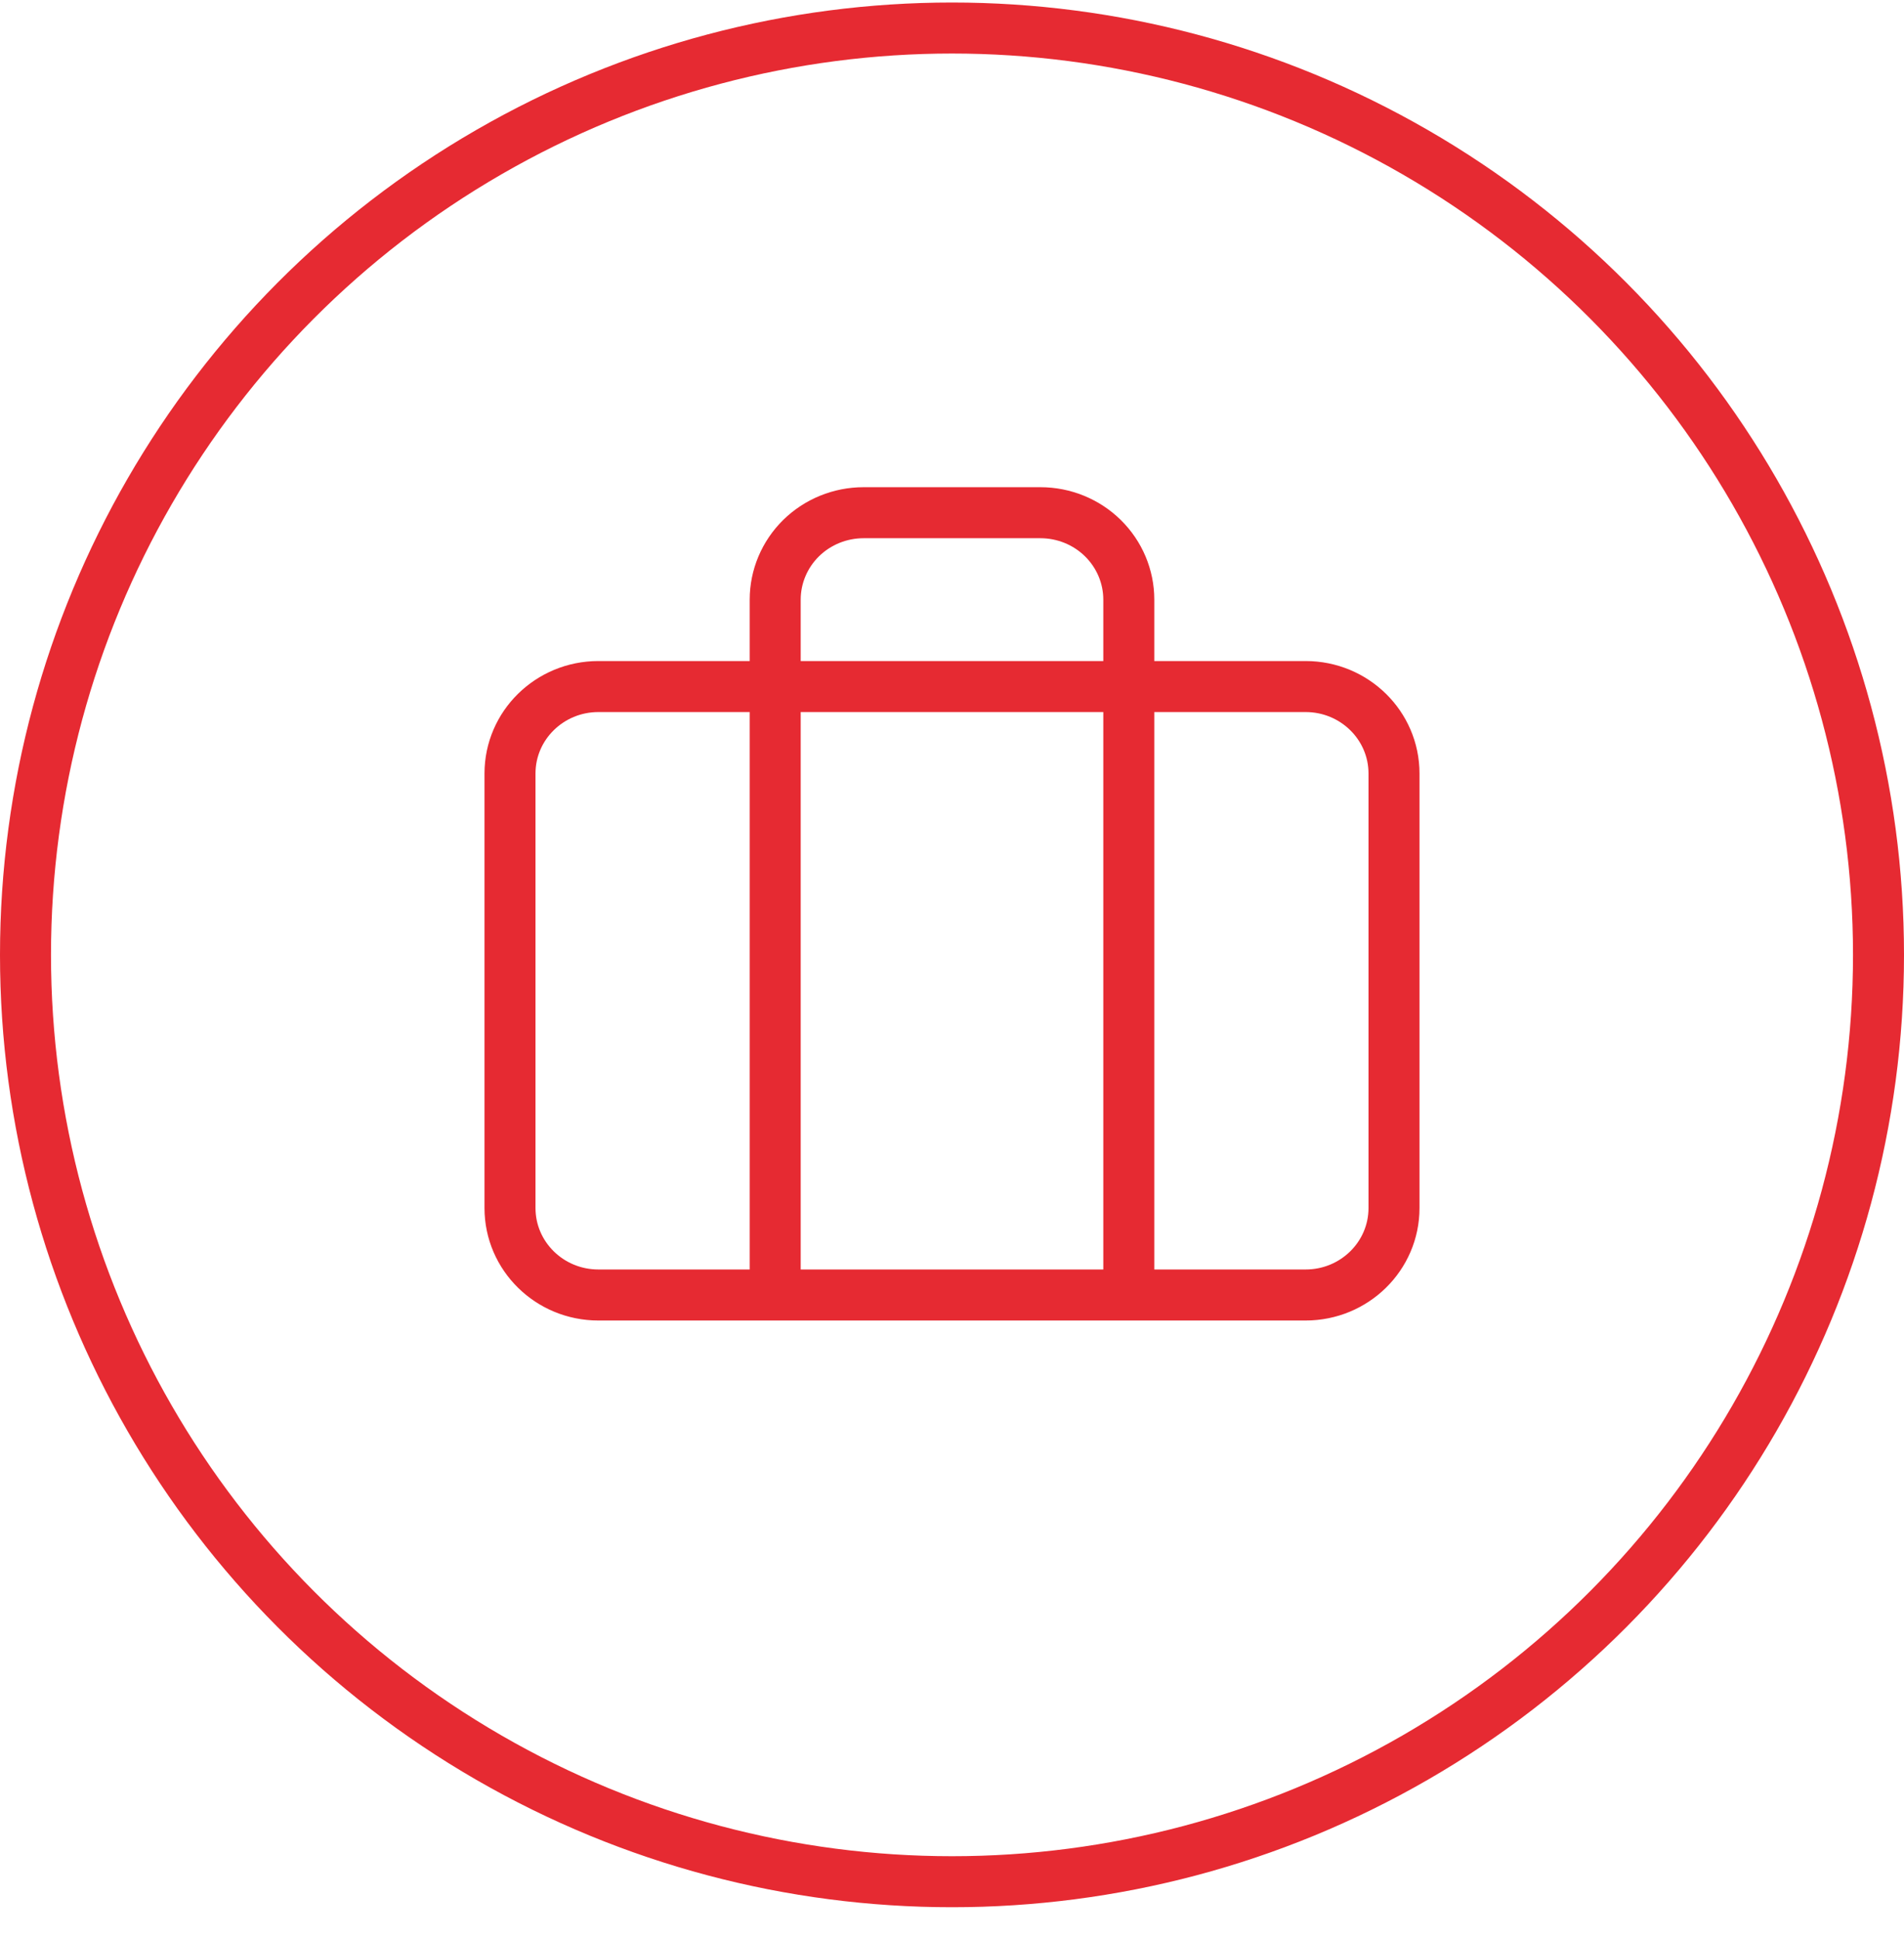
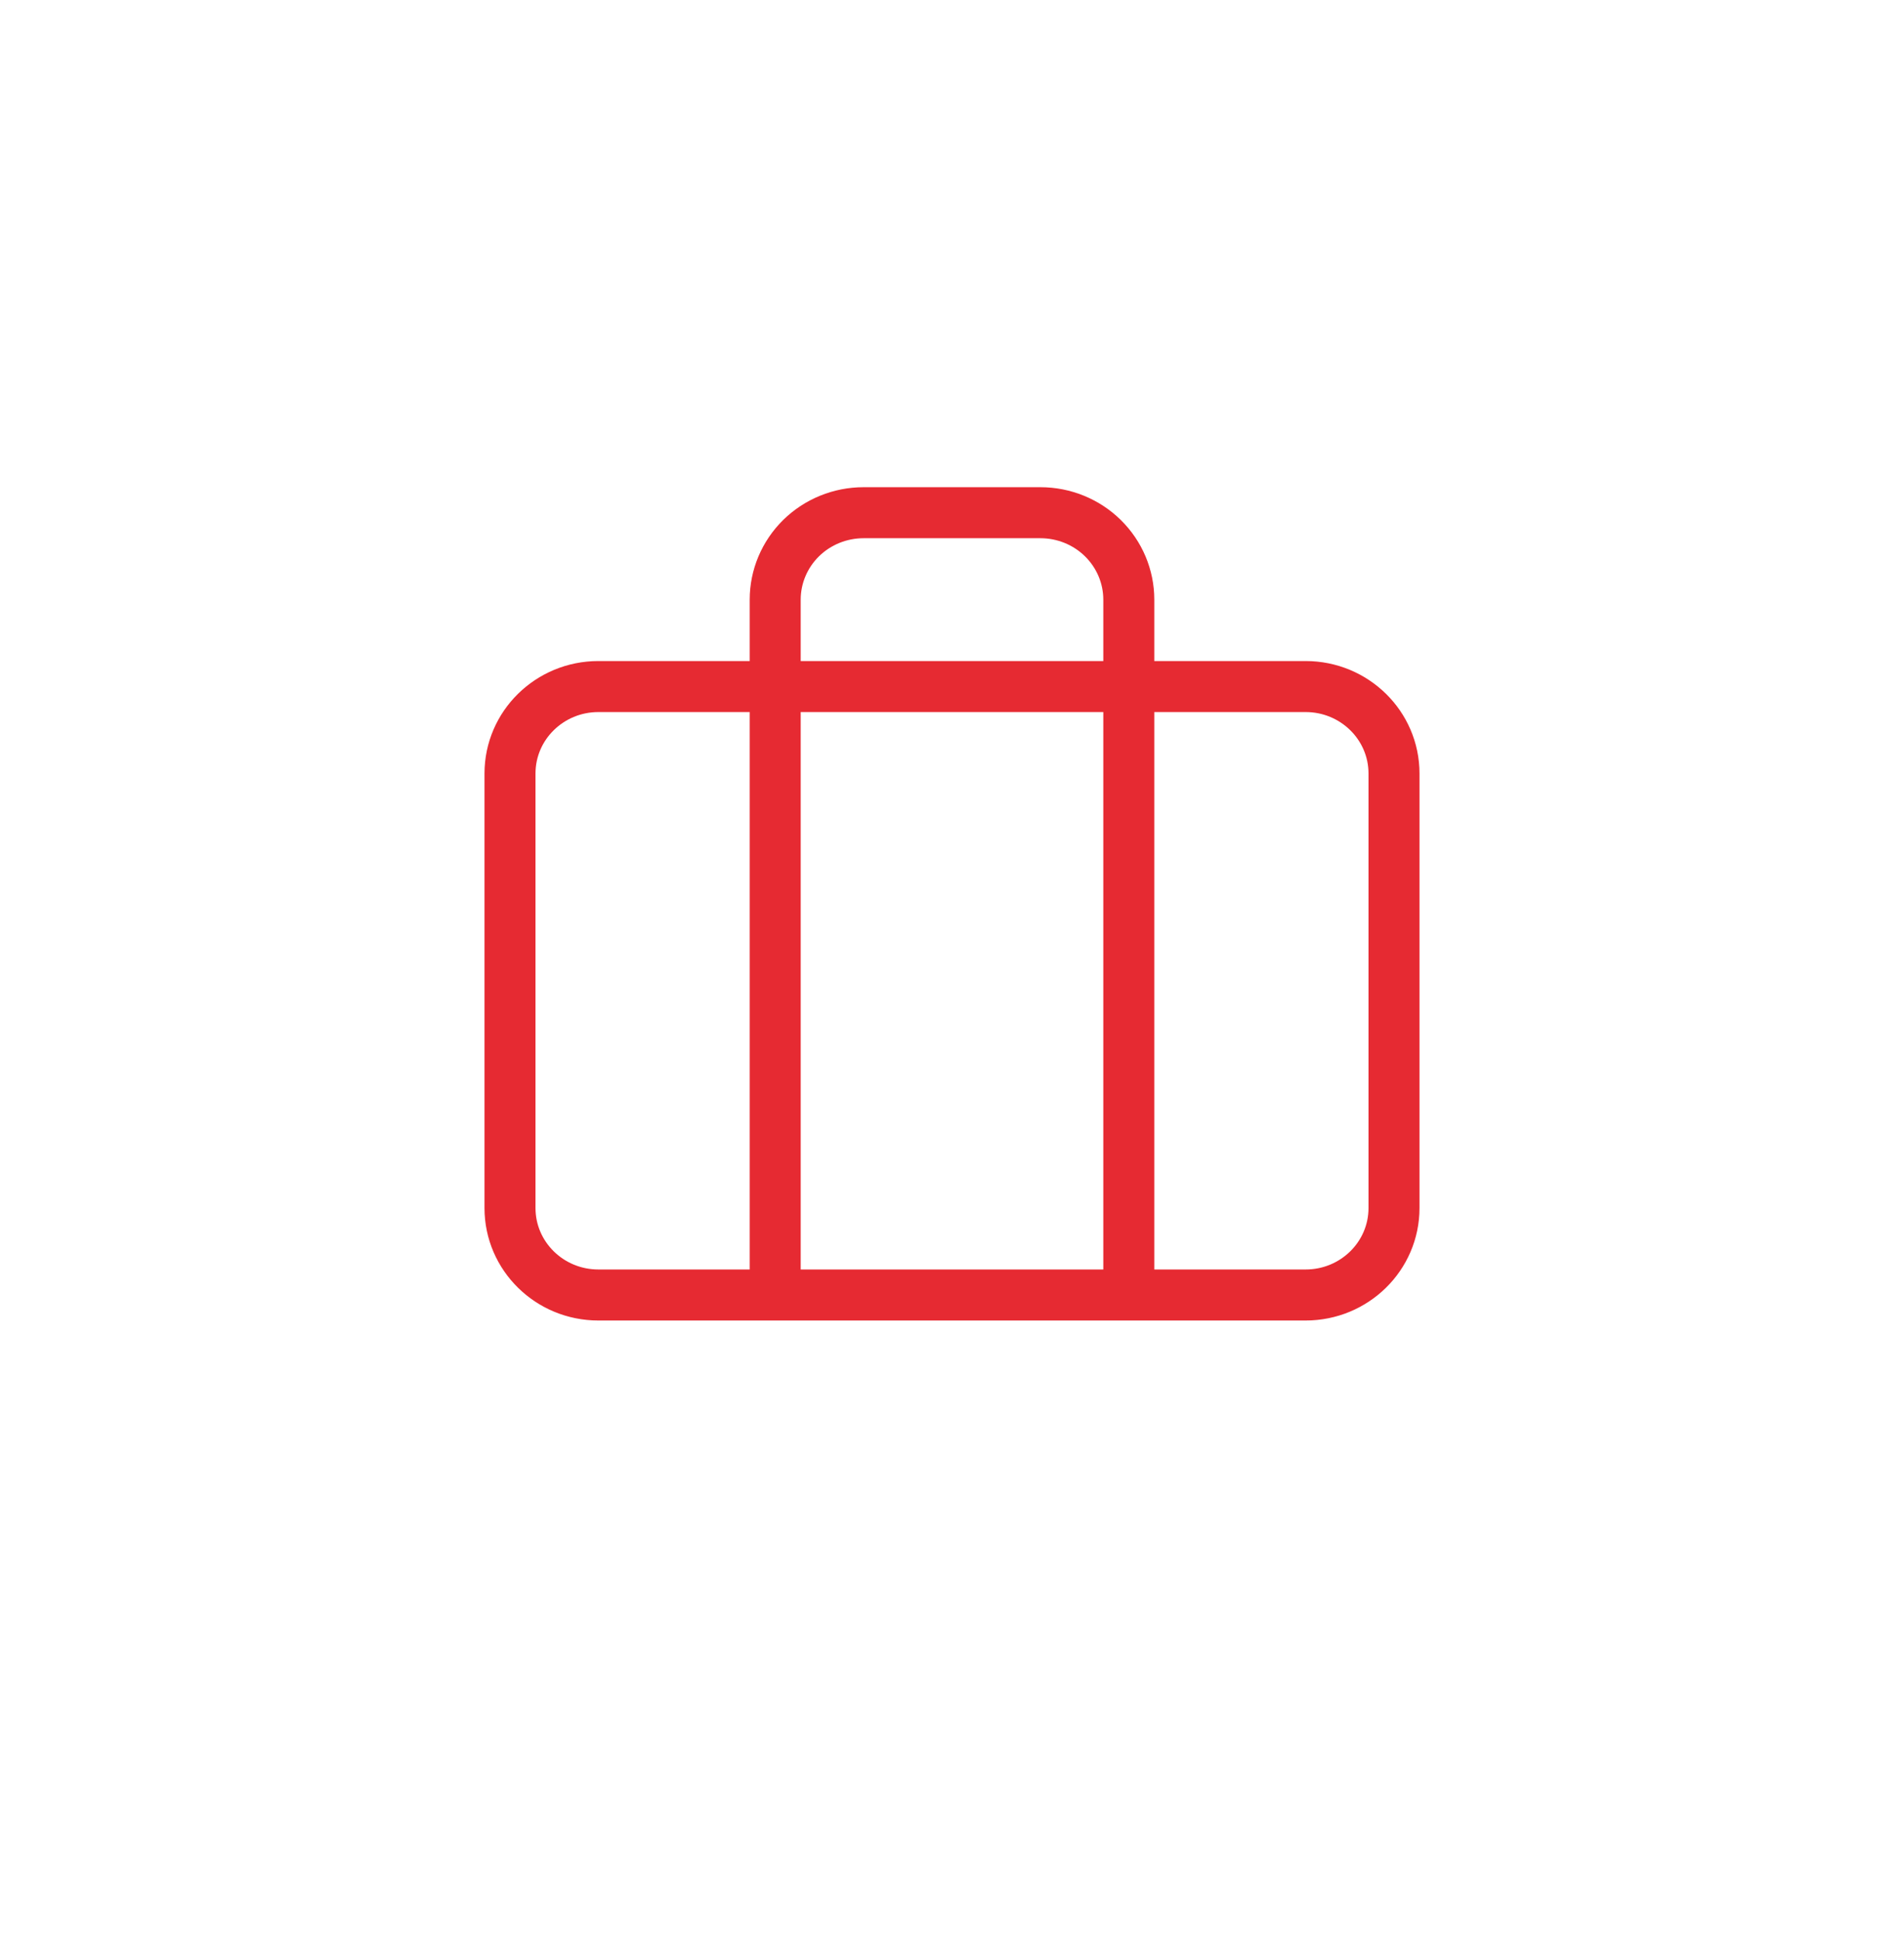
<svg xmlns="http://www.w3.org/2000/svg" width="56" height="57" viewBox="0 0 56 57" fill="none">
-   <circle cx="28" cy="28.074" r="27.25" stroke="#E62A32" stroke-width="1.5" />
  <path d="M33.2 38.074V17.63C33.2 16.952 32.926 16.302 32.438 15.822C31.951 15.343 31.29 15.074 30.6 15.074H25.4C24.71 15.074 24.049 15.343 23.561 15.822C23.074 16.302 22.8 16.952 22.8 17.63V38.074M17.6 20.185H38.4C39.836 20.185 41 21.329 41 22.741V35.518C41 36.93 39.836 38.074 38.4 38.074H17.6C16.164 38.074 15 36.93 15 35.518V22.741C15 21.329 16.164 20.185 17.6 20.185Z" stroke="#E62A32" stroke-width="1.5" stroke-linecap="round" stroke-linejoin="round" />
</svg>